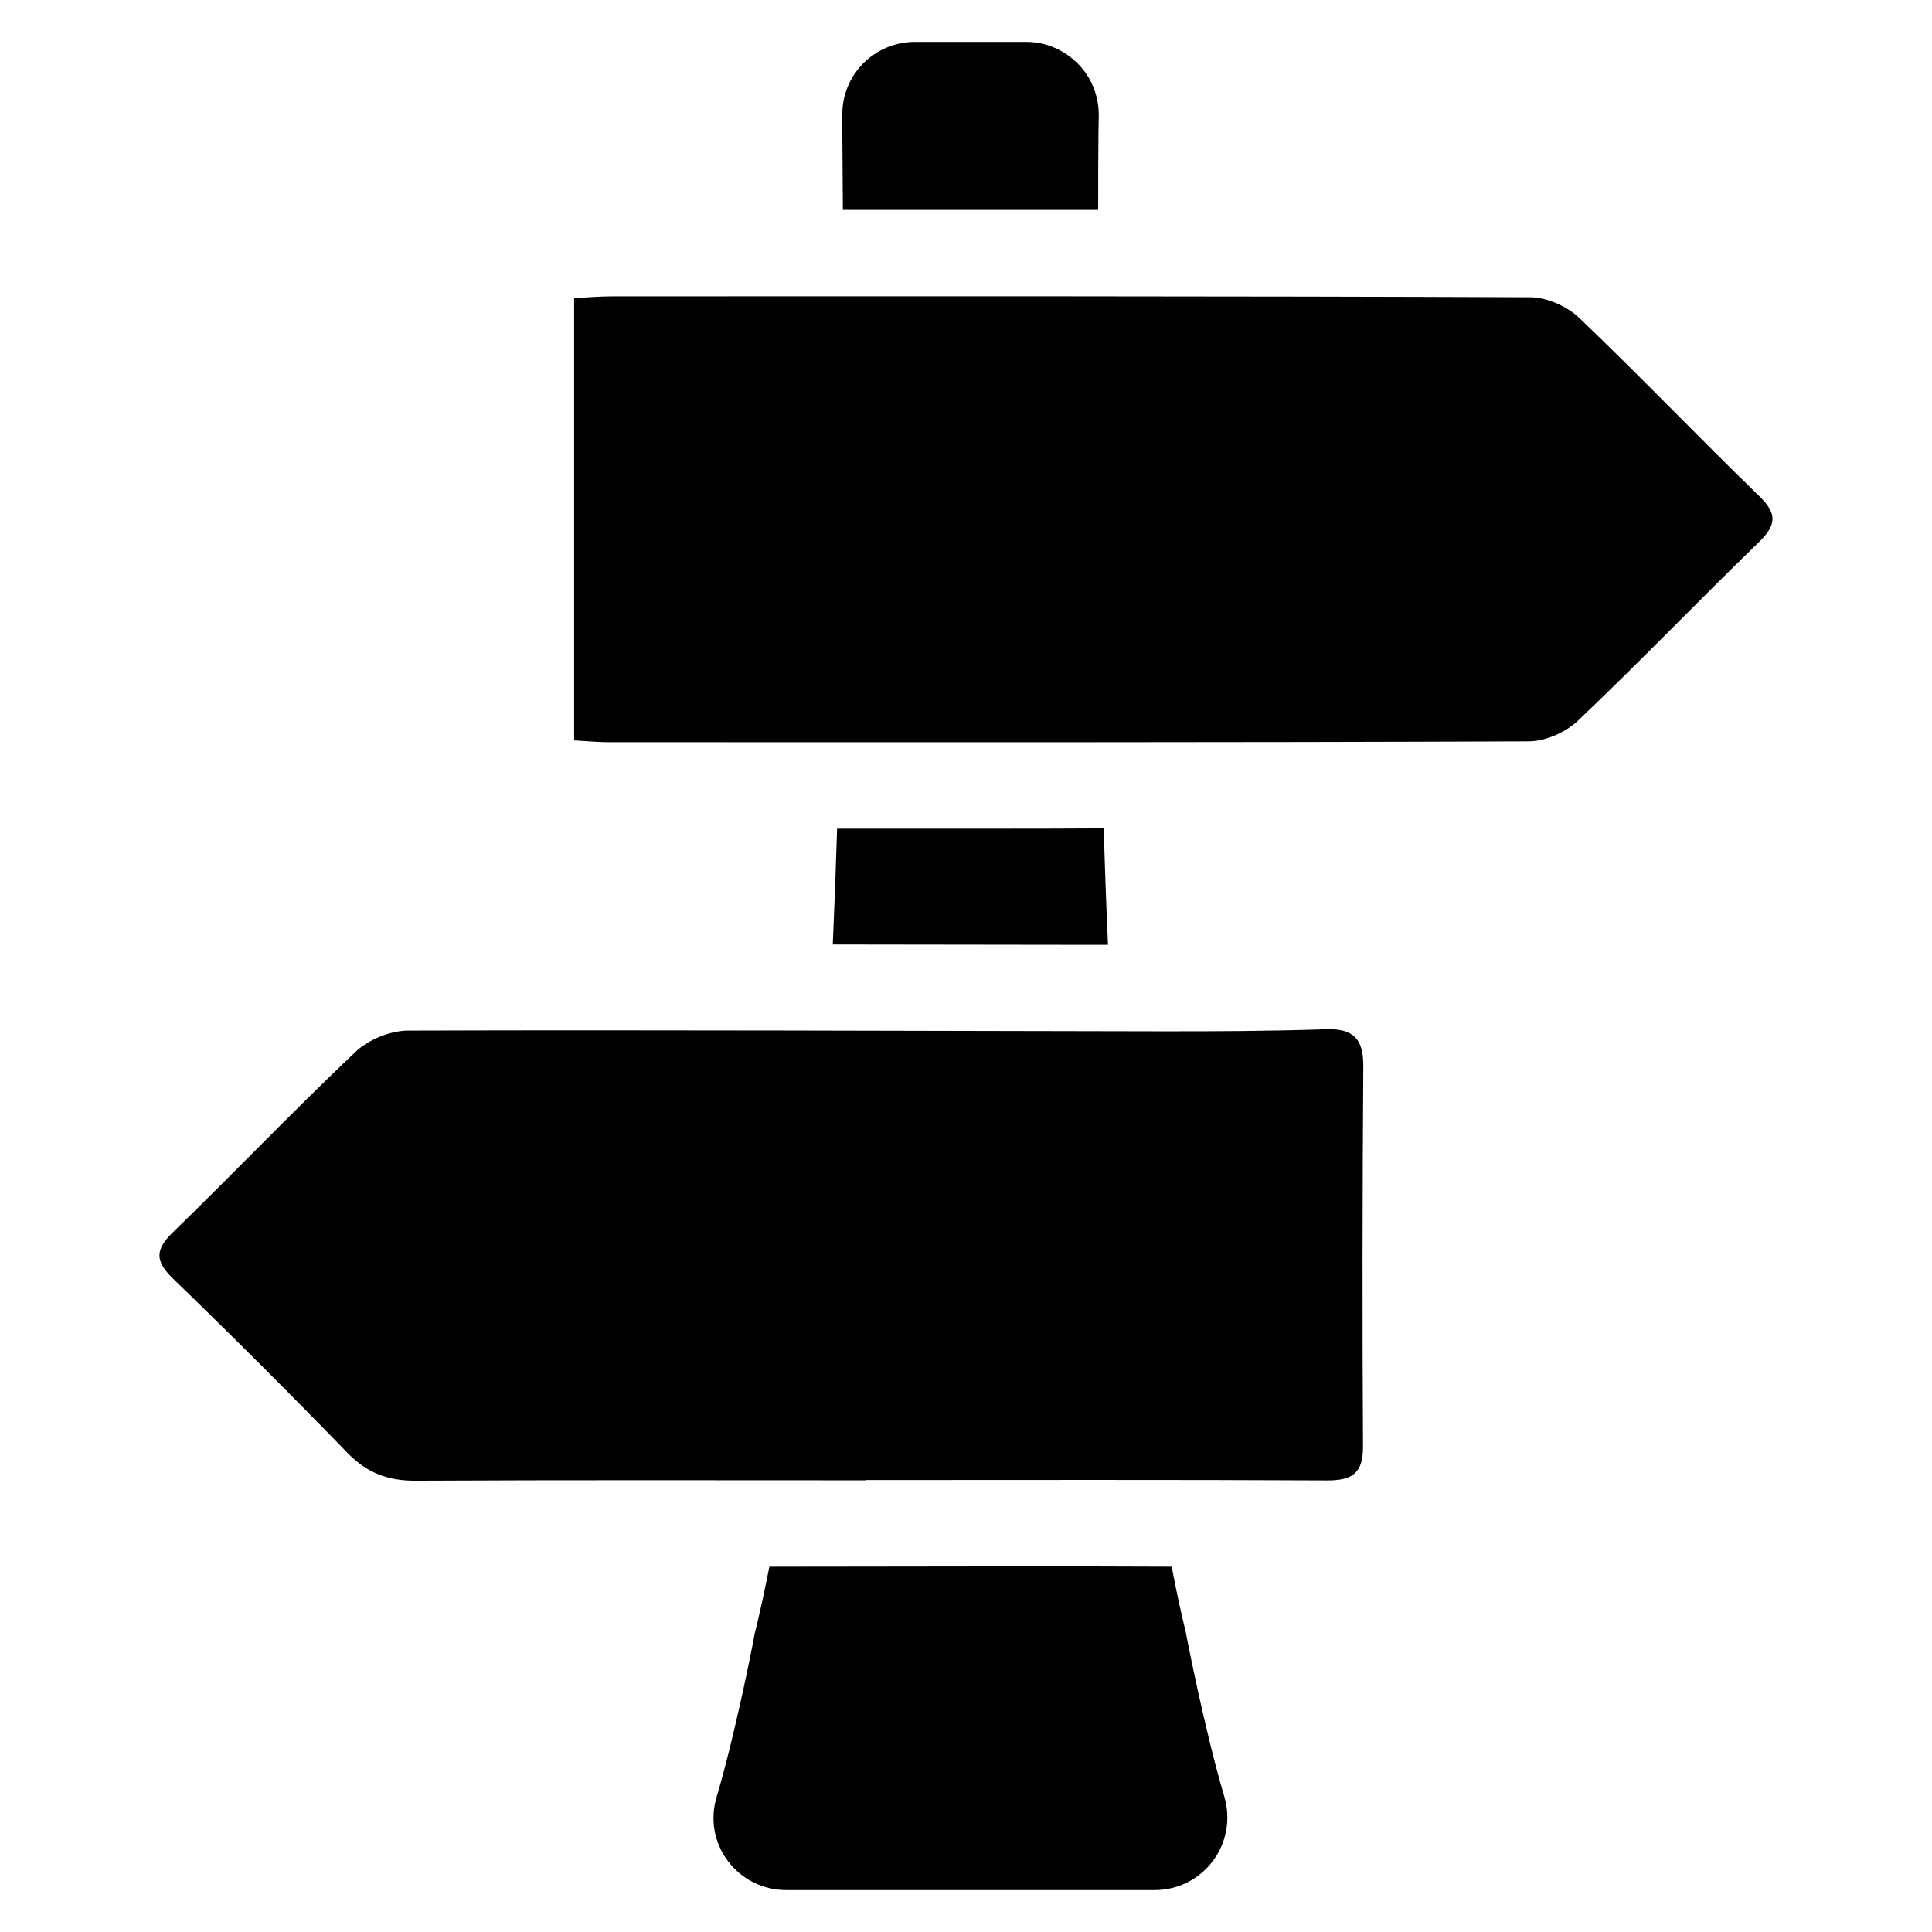
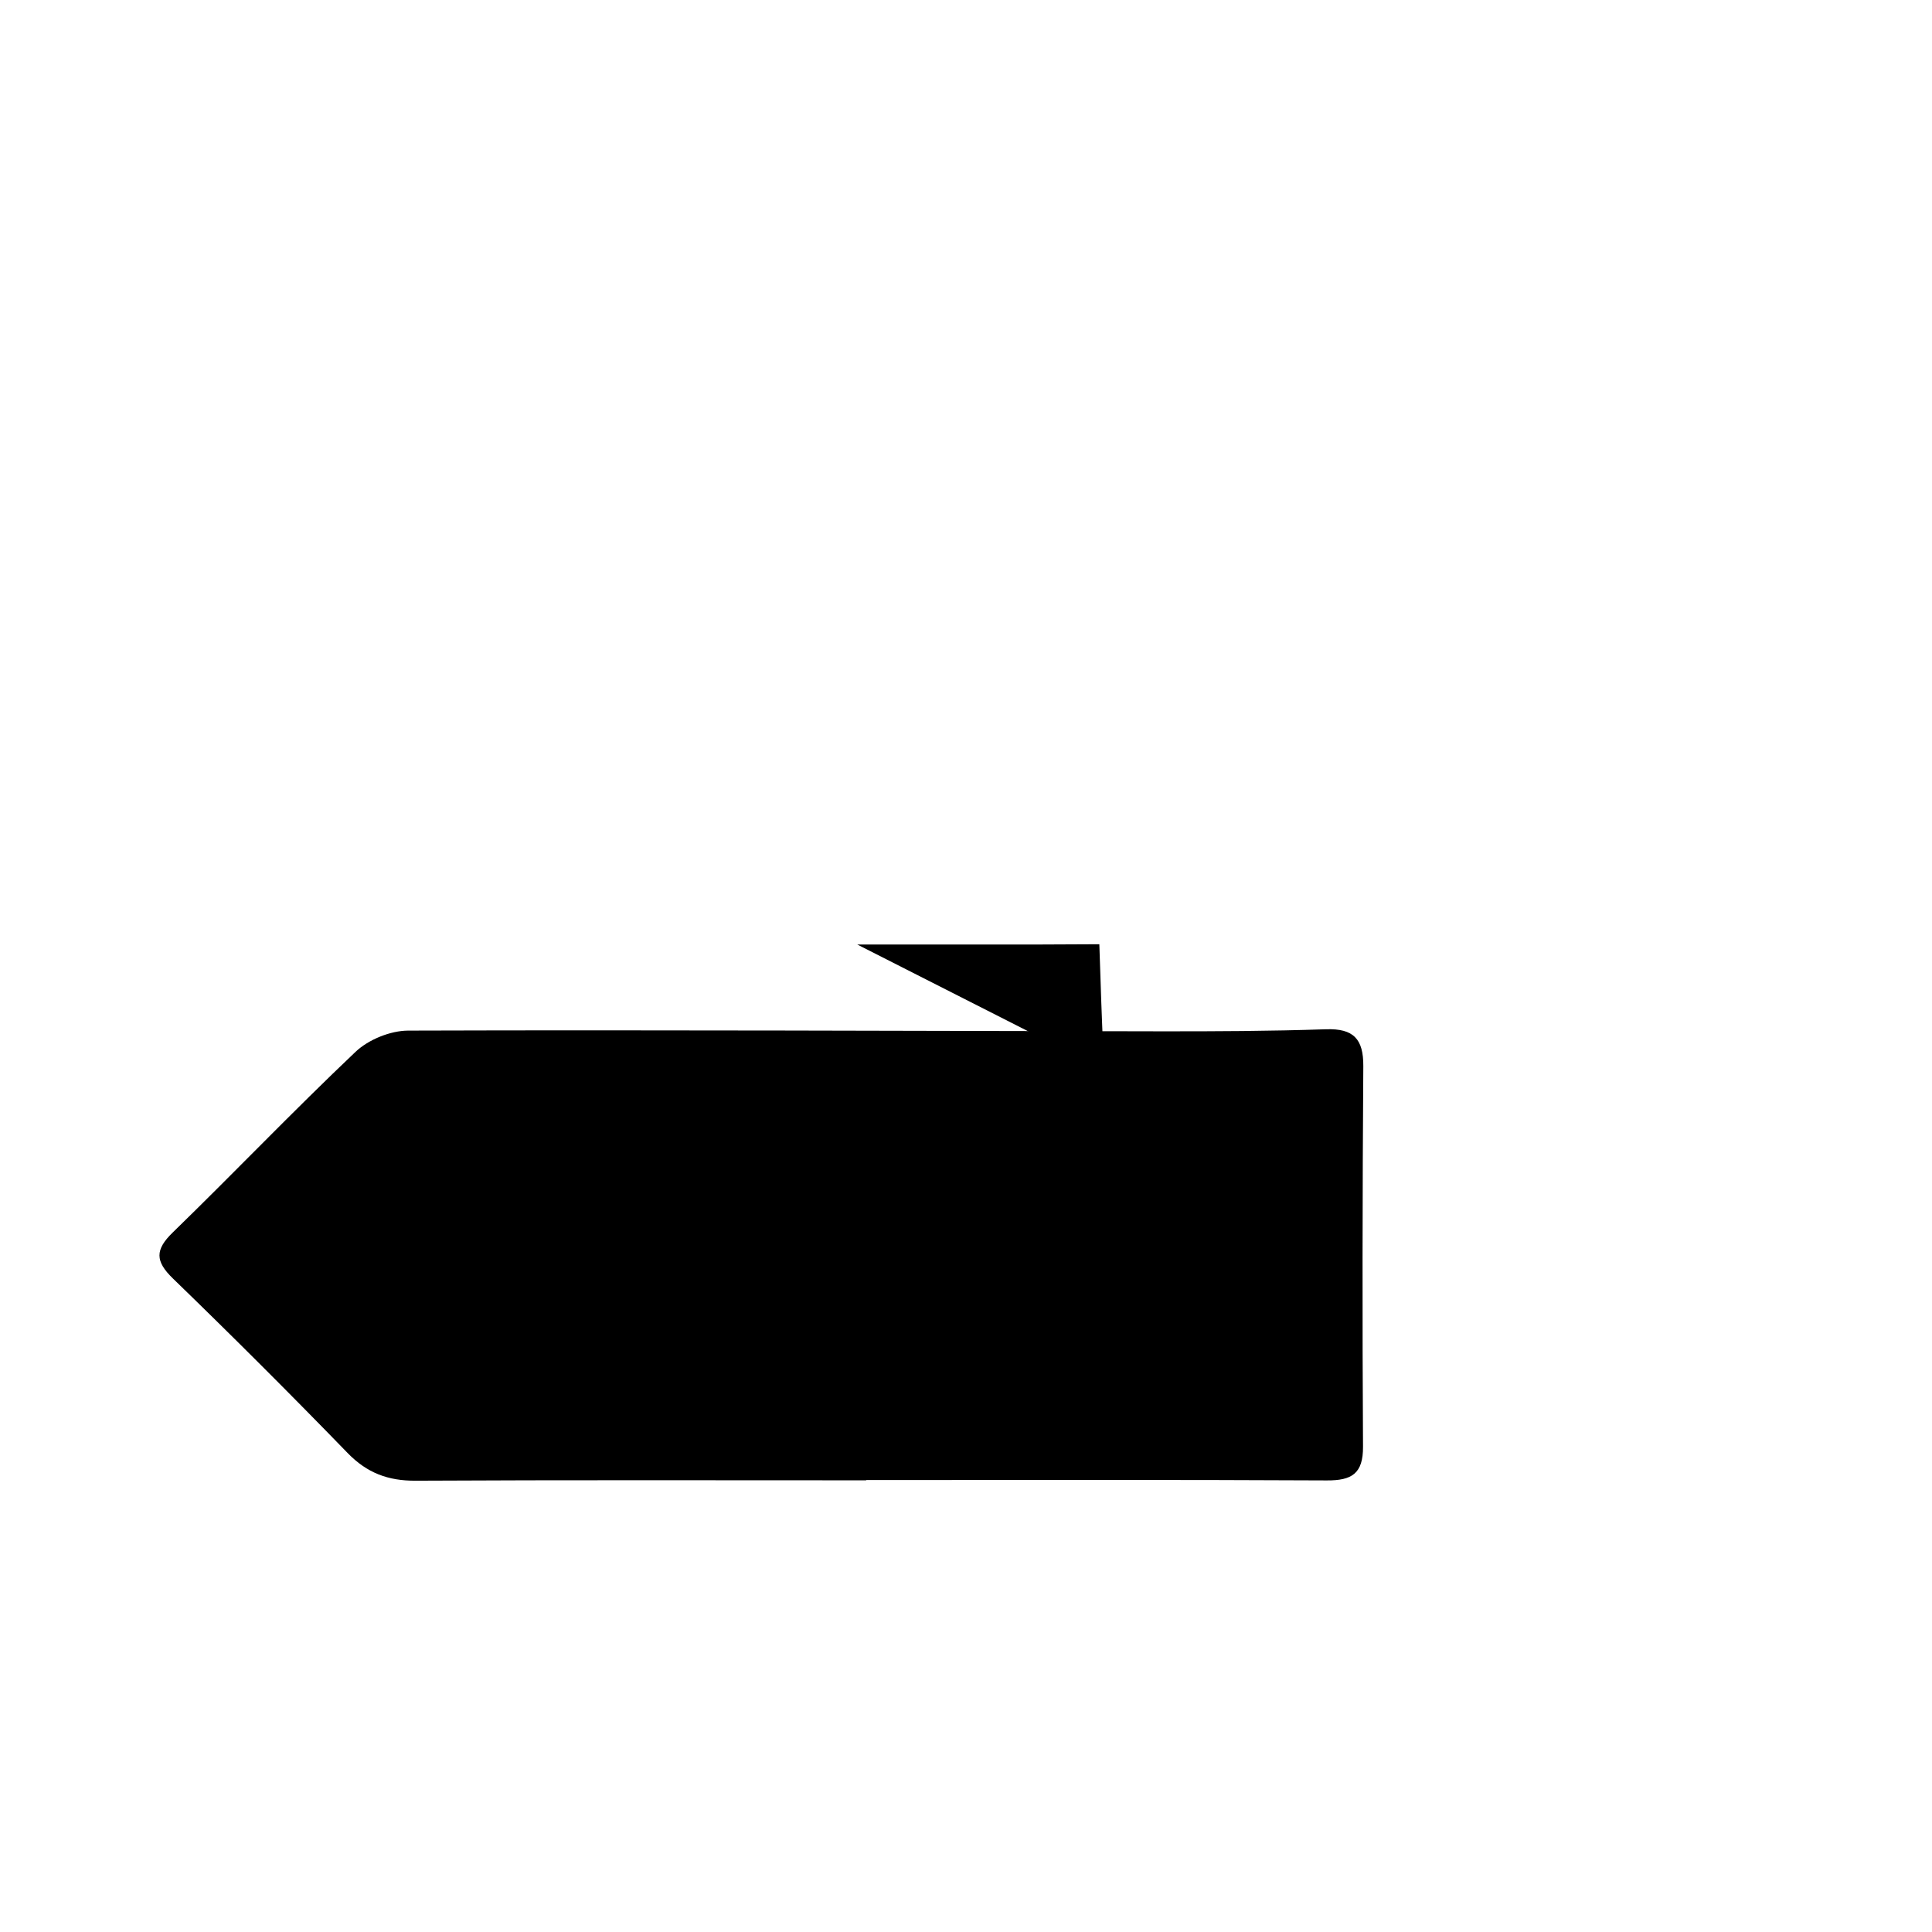
<svg xmlns="http://www.w3.org/2000/svg" fill="#000000" width="800px" height="800px" version="1.1" viewBox="144 144 512 512">
  <g>
    <path d="m373.55 536.3c-39.809 0-79.617-0.109-119.42 0.102-7.273 0.039-12.863-2.039-18.004-7.336-15.191-15.656-30.637-31.078-46.305-46.258-4.715-4.574-4.762-7.606-0.039-12.195 16.281-15.824 31.977-32.258 48.445-47.871 3.426-3.25 9.234-5.606 13.957-5.621 66.336-0.211 132.68 0.094 199.01 0.188 14.738 0.023 29.48-0.047 44.211-0.543 7.289-0.242 9.934 2.559 9.887 9.785-0.234 33.613-0.277 67.227-0.078 100.84 0.039 7.148-2.969 8.973-9.605 8.934-40.691-0.211-81.375-0.102-122.06-0.102v0.078z" />
-     <path d="m296.15 340.21v-117.21c3.668-0.18 6.824-0.465 9.98-0.465 81.145-0.016 162.29-0.086 243.43 0.242 4.367 0.016 9.73 2.394 12.926 5.449 16.207 15.484 31.707 31.707 47.801 47.32 4.871 4.723 4.367 7.715-0.227 12.188-16.09 15.617-31.637 31.805-47.879 47.254-3.227 3.07-8.613 5.457-13.012 5.481-81.438 0.324-162.87 0.234-244.31 0.219-2.609-0.016-5.207-0.285-8.707-0.473z" />
-     <path d="m367.37 199.62c-0.078-8.172-0.078-15.121-0.148-20.773v-4.277c-0.078-5.195 1.914-10.086 5.504-13.746 3.66-3.664 8.547-5.727 13.734-5.727h29.48c5.195 0 10.004 2.062 13.672 5.731s5.574 8.559 5.574 13.746l-0.078 4.273c-0.078 5.652-0.078 12.684-0.078 20.773z" />
-     <path d="m371.19 394.31h-6.496c0.457-10.383 0.844-20.625 1.148-30.699h40.477c10.086 0 20.09 0 30.164-0.078 0.309 10.086 0.684 20.469 1.148 30.859h-4.66z" />
-     <path d="m465.43 637.18c-3.668 4.887-9.32 7.715-15.43 7.715h-97.605c-6.188 0-11.84-2.824-15.508-7.715-3.668-4.887-4.738-11.074-2.977-16.957 5.195-17.492 10.086-42.996 10.086-43.305 1.379-5.422 2.598-11.227 3.898-17.719h3.363l61.559-0.078c13.824 0 27.727 0 41.699 0.078 1.219 6.414 2.441 12.148 3.738 17.336 0.078 0.684 5.039 26.199 10.234 43.691 1.68 5.875 0.609 12.062-3.059 16.953z" />
+     <path d="m371.19 394.31h-6.496h40.477c10.086 0 20.09 0 30.164-0.078 0.309 10.086 0.684 20.469 1.148 30.859h-4.66z" />
  </g>
</svg>